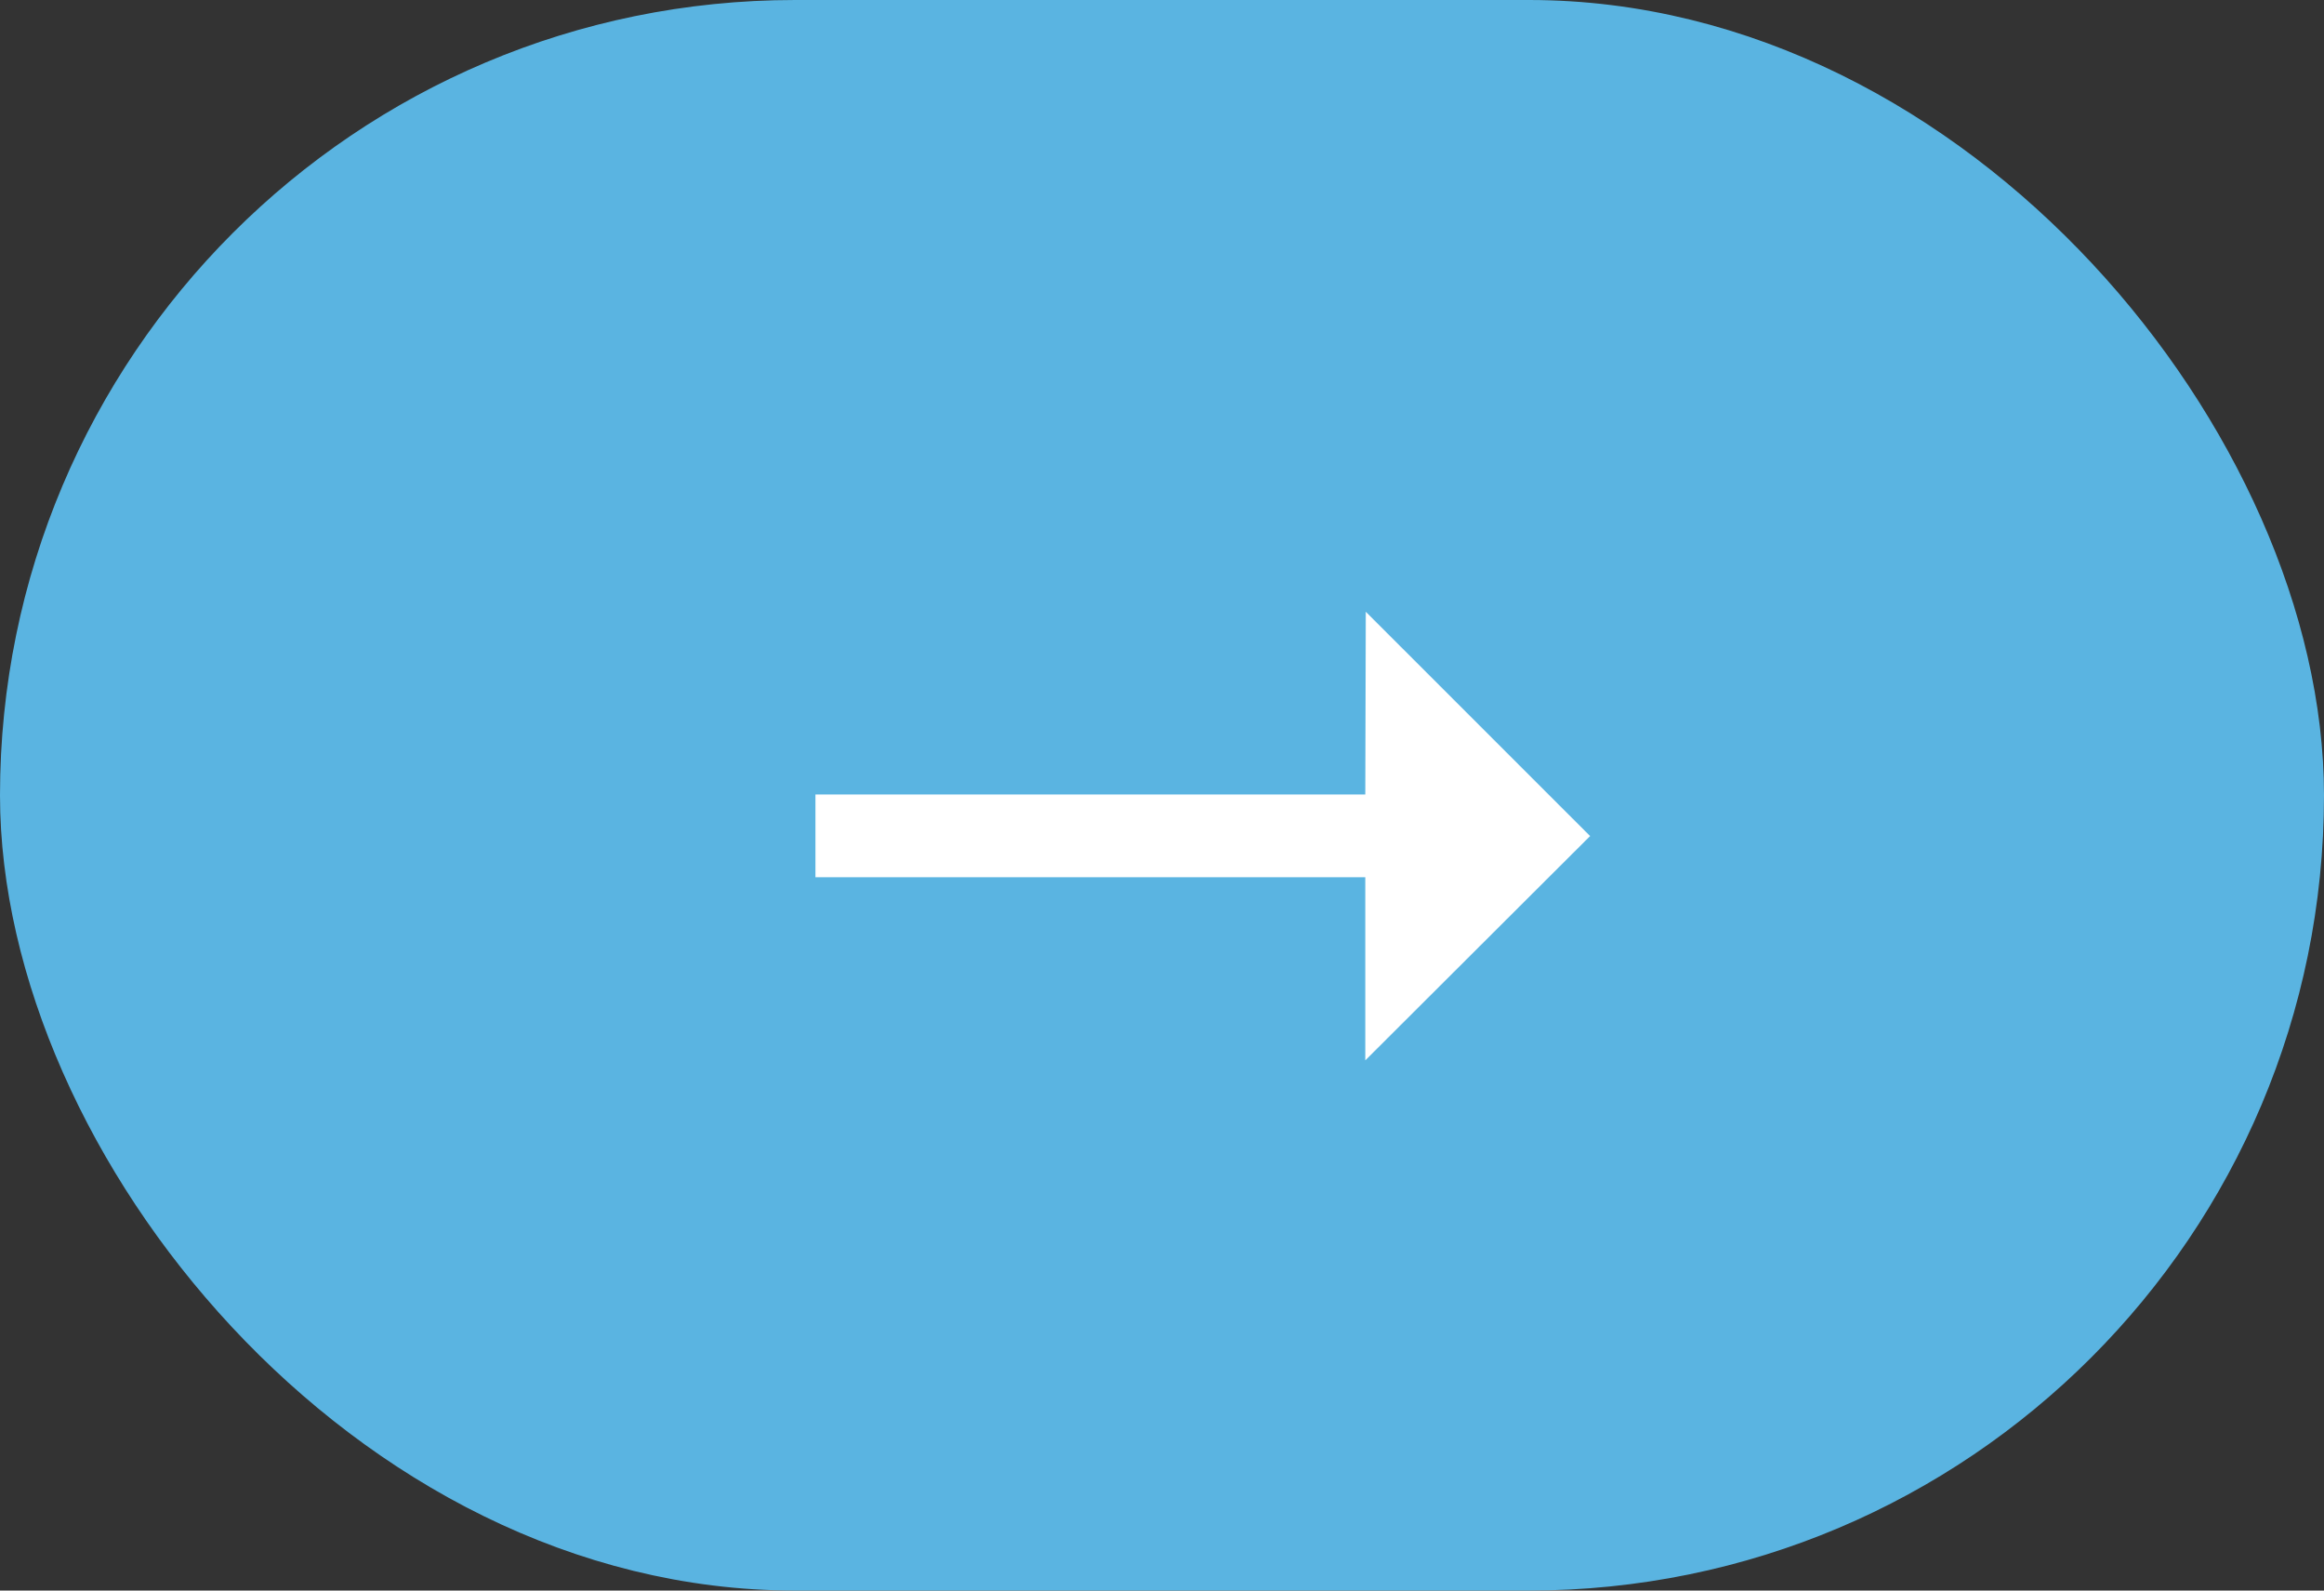
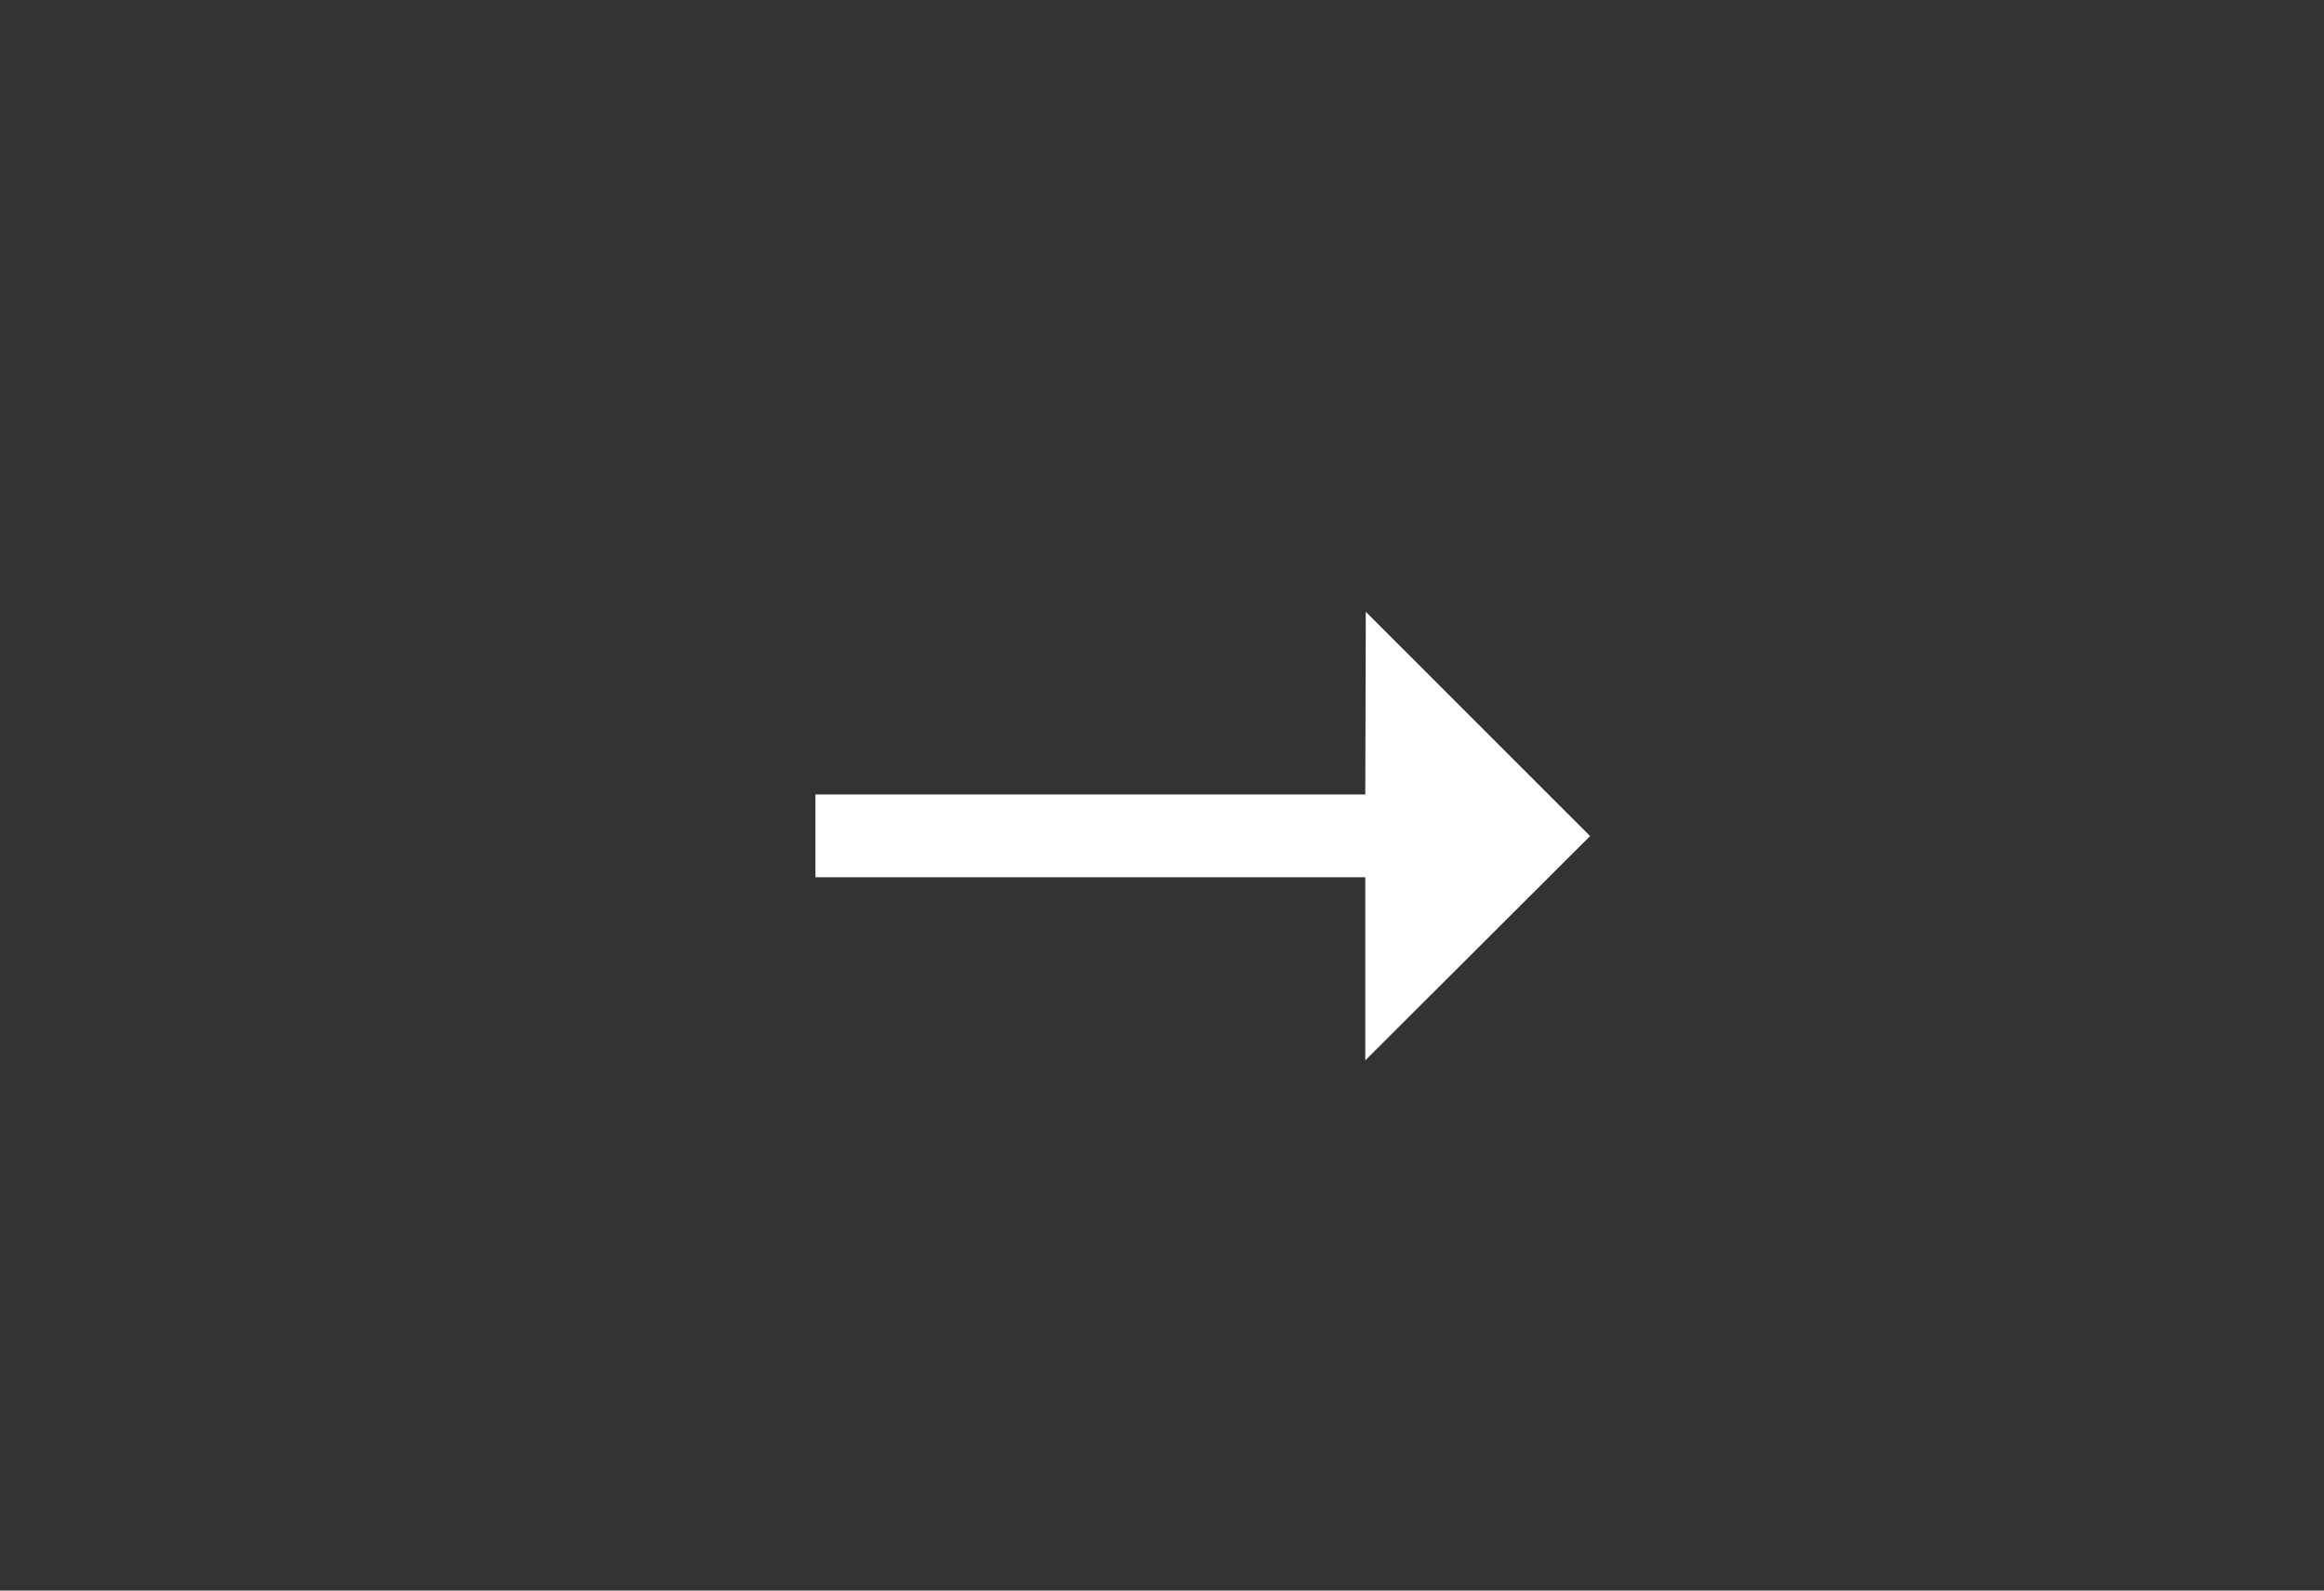
<svg xmlns="http://www.w3.org/2000/svg" width="57px" height="39px" viewBox="0 0 57 39" version="1.1">
  <rect x="0" y="0" width="57" height="39" fill="#333333" stroke="none" />
  <title>button</title>
  <g id="Security-by-design-v2" stroke="none" stroke-width="1" fill="none" fill-rule="evenodd">
    <g id="Why-security-by-design" transform="translate(-1005, -410)">
      <g id="button" transform="translate(1005, 410)">
-         <rect id="Rectangle-20" stroke="#5AB4E1" stroke-width="2" fill="#5AB4E1" x="1" y="1" width="55" height="37" rx="18.5" />
        <polygon id="→" fill="#FFFFFF" points="39 20.5 37.689 21.807 33.486 26 33.486 21.509 20 21.509 20 19.48 33.486 19.48 33.498 15" />
      </g>
    </g>
  </g>
</svg>